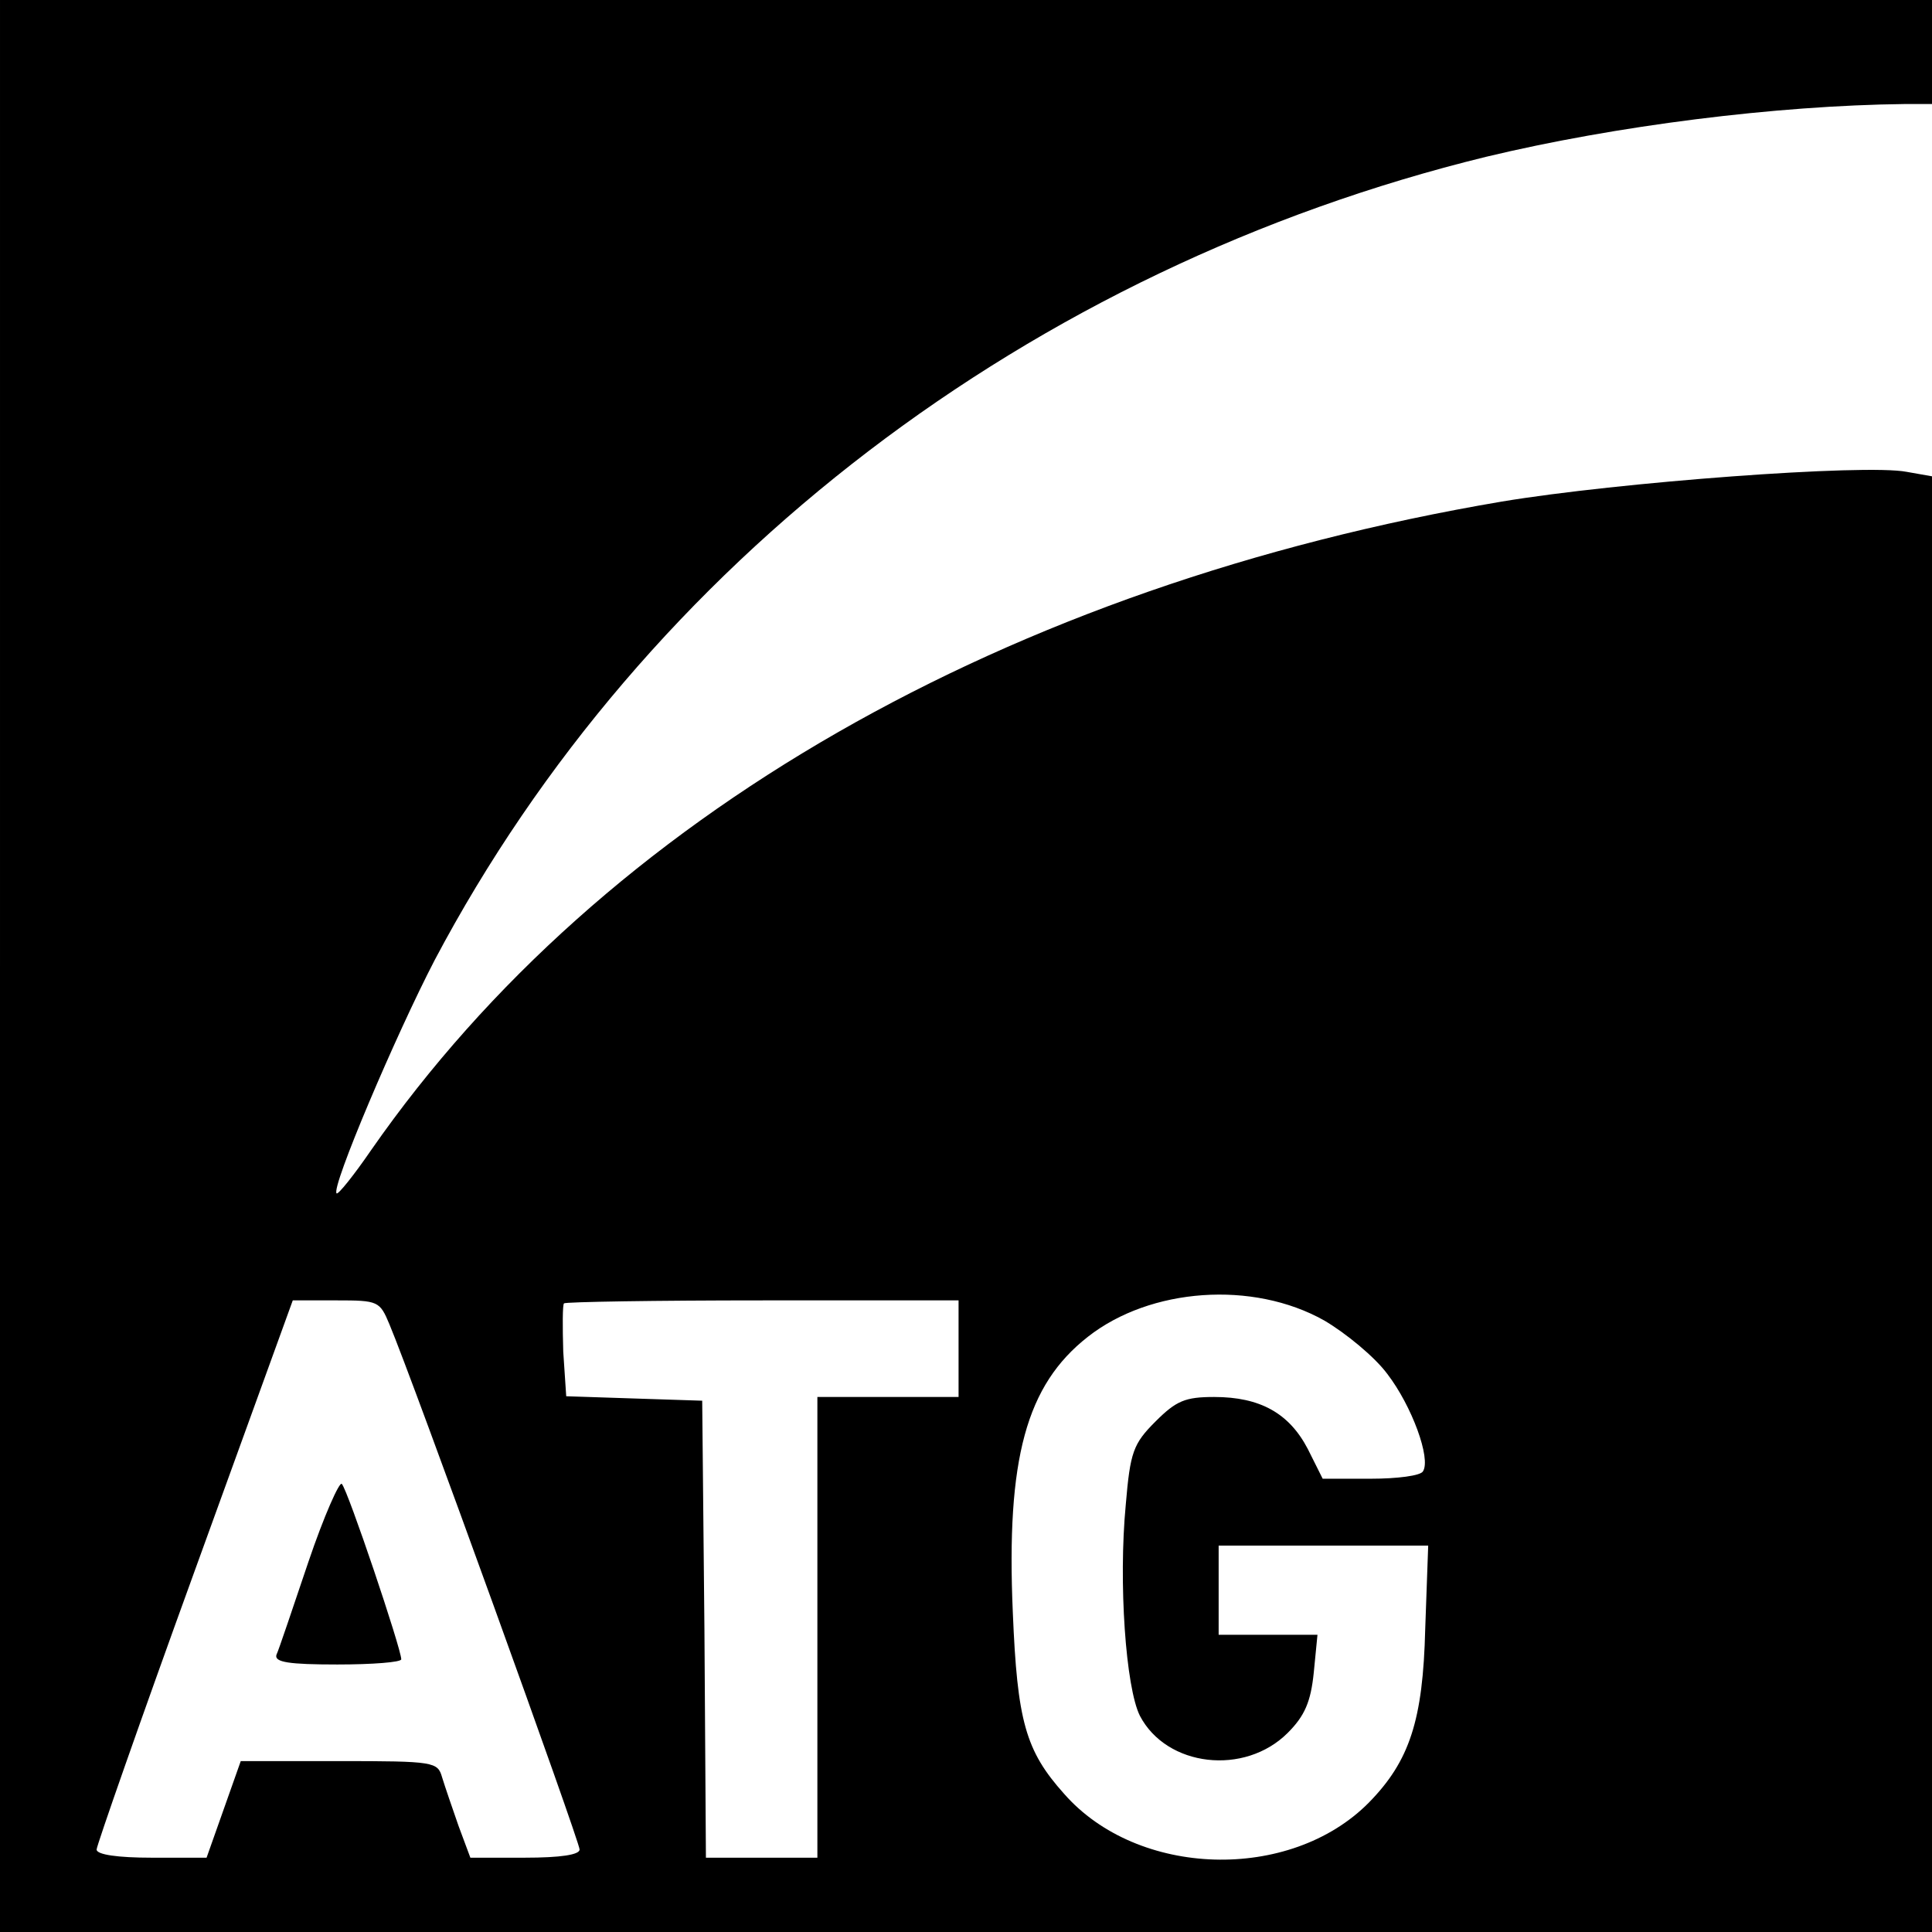
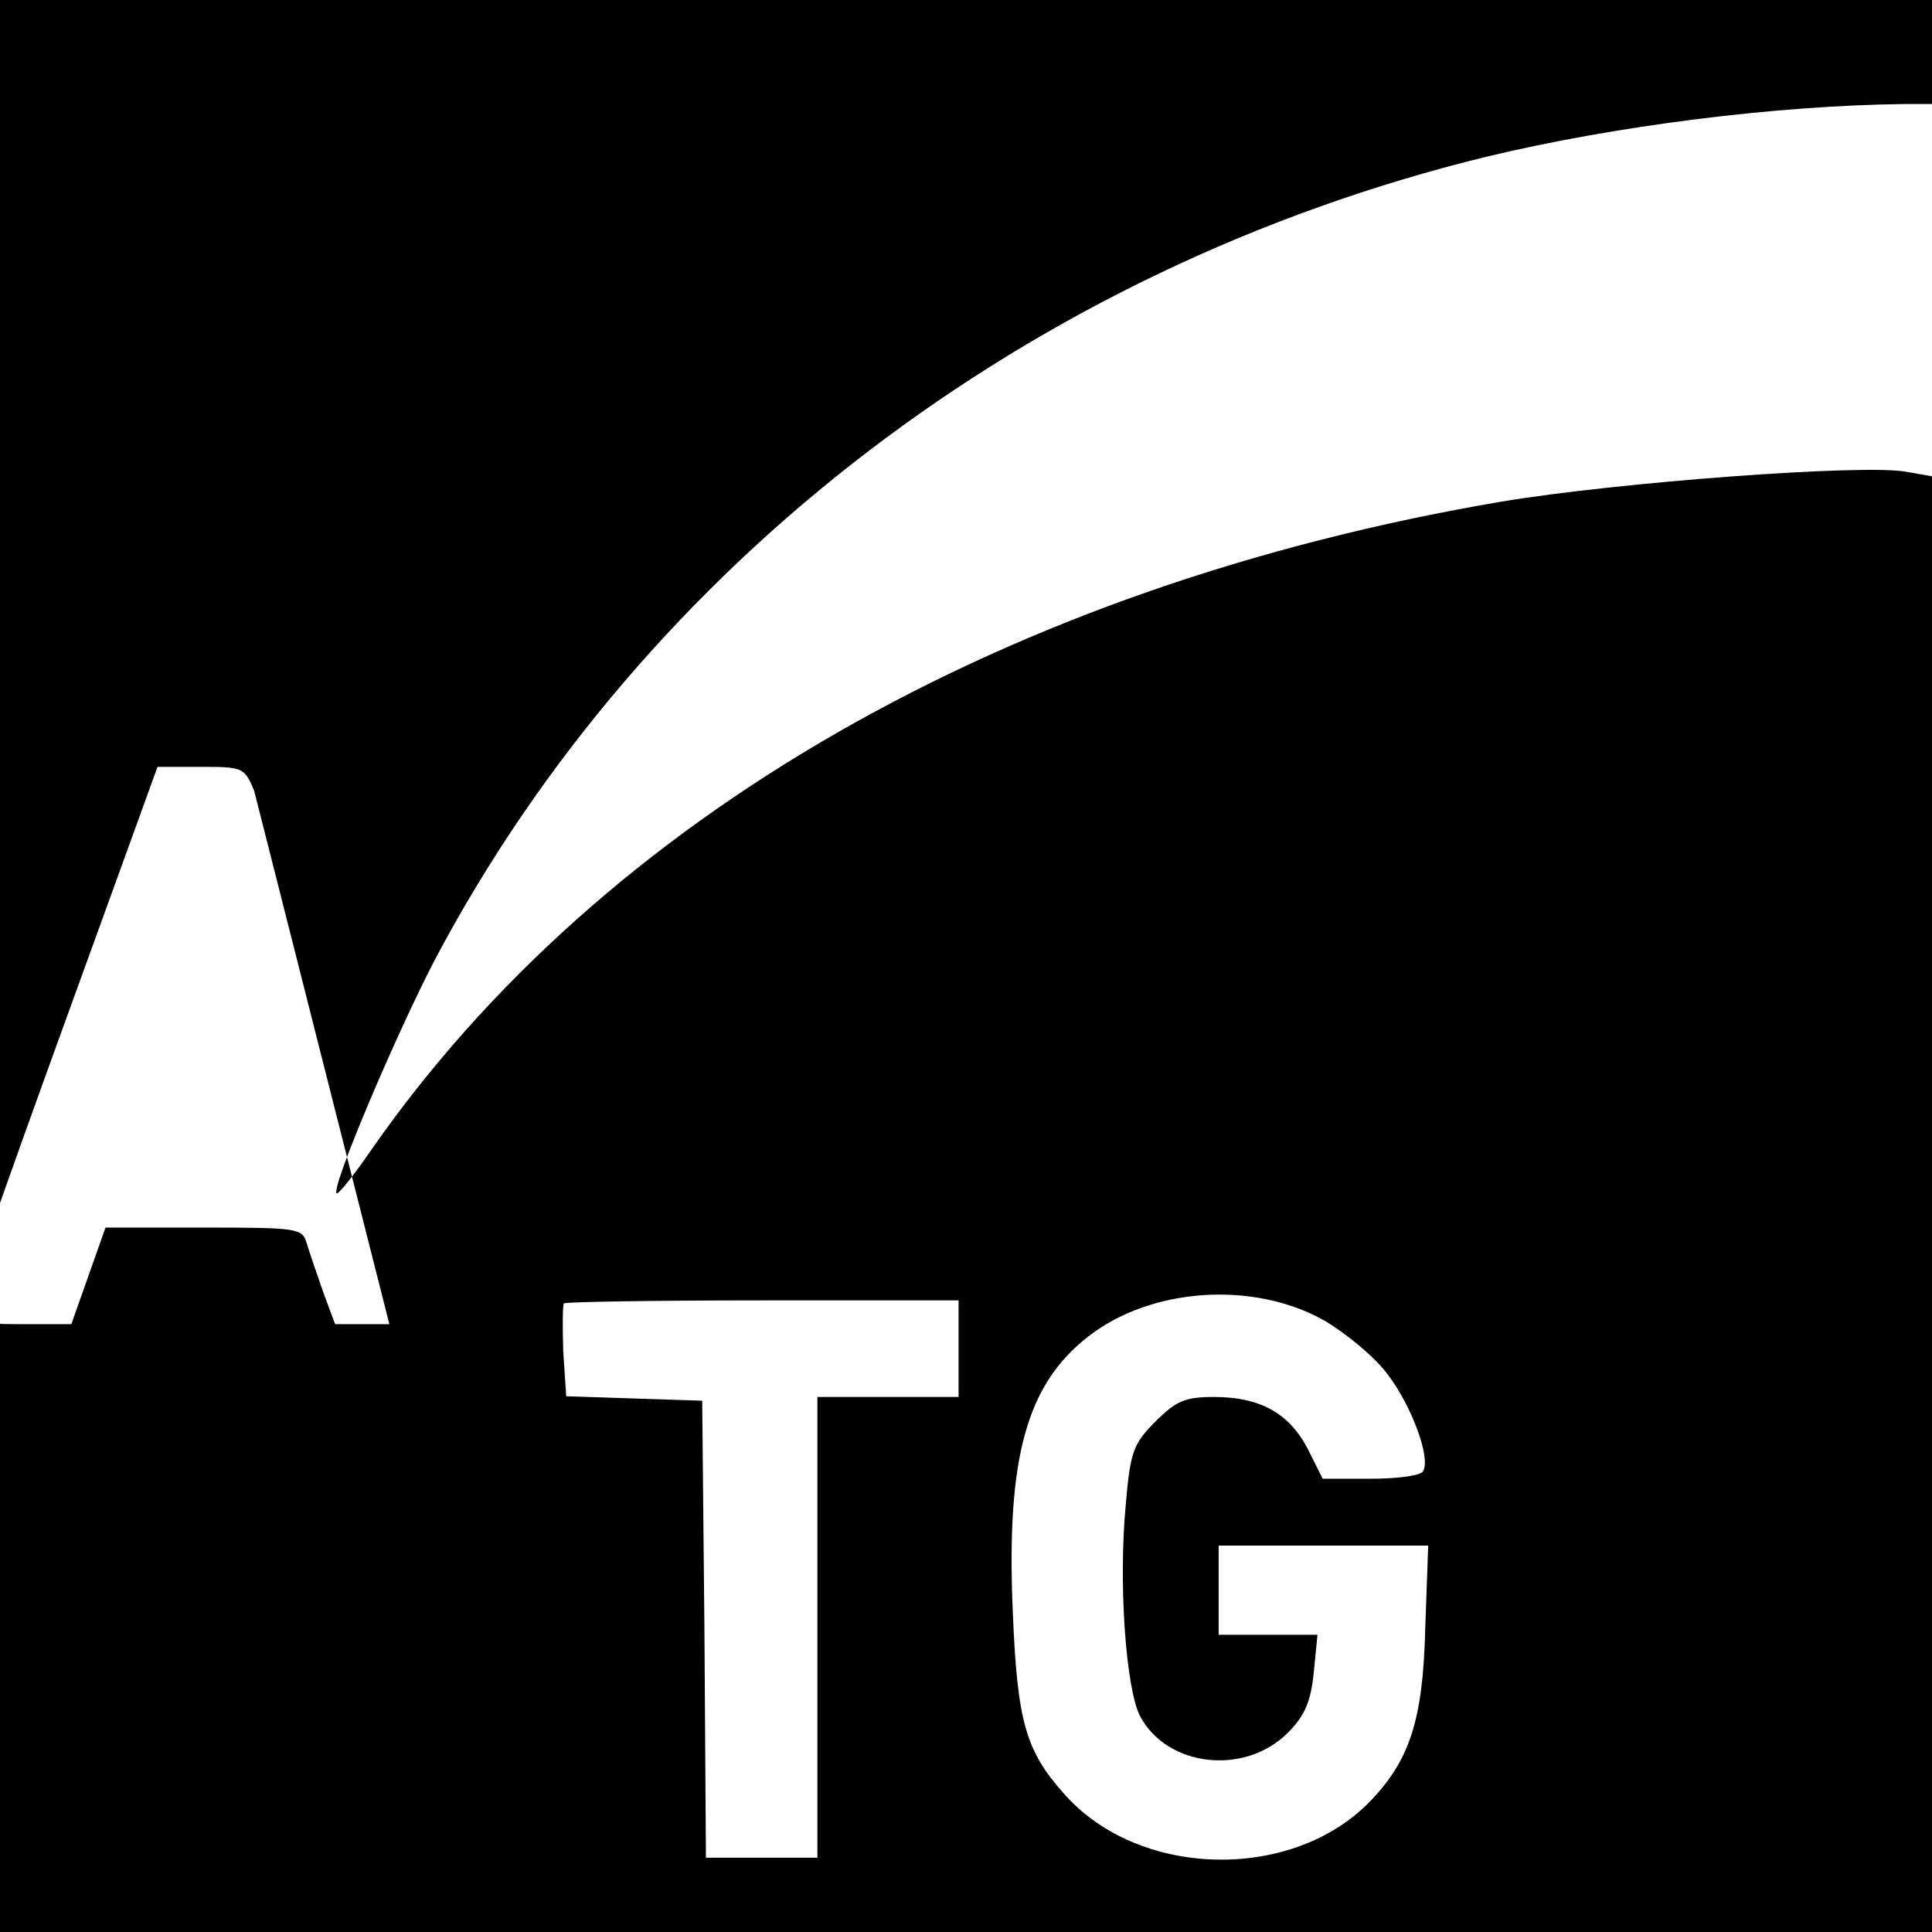
<svg xmlns="http://www.w3.org/2000/svg" version="1.0" width="260pt" height="260pt" viewBox="0 0 260 260" preserveAspectRatio="xMidYMid meet">
  <g transform="translate(0,260) scale(0.1,-0.1)" fill="#000000" stroke="none">
-     <path d="M0 1300 l0 -1300 1300 0 1300 0 0 980 0 979 -34 6 c-56 11 -389 -14 -545 -40 -666 -113 -1209 -424 -1521 -872 -24 -35 -45 -61 -47 -59 -8 7 80 214 132 314 283 535 802 931 1415 1081 175 42 390 69 563 71 l37 0 0 70 0 70 -1300 0 -1300 0 0 -1300z m1782 -477 c29 -17 68 -49 85 -72 33 -43 59 -114 48 -131 -3 -6 -35 -10 -70 -10 l-65 0 -20 40 c-25 48 -64 70 -126 70 -39 0 -51 -5 -79 -33 -30 -30 -34 -41 -40 -112 -10 -105 0 -246 19 -284 36 -69 141 -81 199 -23 23 23 31 42 35 81 l5 51 -67 0 -66 0 0 60 0 60 141 0 141 0 -4 -112 c-3 -123 -21 -178 -76 -234 -106 -107 -311 -101 -410 12 -52 58 -63 98 -69 244 -9 207 18 306 101 371 84 66 222 76 318 22z m-1258 -5 c32 -76 256 -696 256 -707 0 -7 -25 -11 -74 -11 l-73 0 -16 43 c-8 23 -18 52 -22 65 -6 21 -10 22 -139 22 l-132 0 -23 -65 -23 -65 -74 0 c-45 0 -74 4 -74 11 0 5 59 174 132 375 l132 364 59 0 c56 0 58 -1 71 -32z m766 -33 l0 -65 -95 0 -95 0 0 -310 0 -310 -75 0 -75 0 -2 307 -3 308 -92 3 -91 3 -4 60 c-1 34 -1 63 1 65 2 2 123 4 268 4 l263 0 0 -65z" />
-     <path d="M415 498 c-21 -62 -40 -119 -43 -125 -3 -10 17 -13 82 -13 47 0 86 3 86 7 0 14 -72 228 -80 236 -3 4 -24 -43 -45 -105z" />
+     <path d="M0 1300 l0 -1300 1300 0 1300 0 0 980 0 979 -34 6 c-56 11 -389 -14 -545 -40 -666 -113 -1209 -424 -1521 -872 -24 -35 -45 -61 -47 -59 -8 7 80 214 132 314 283 535 802 931 1415 1081 175 42 390 69 563 71 l37 0 0 70 0 70 -1300 0 -1300 0 0 -1300z m1782 -477 c29 -17 68 -49 85 -72 33 -43 59 -114 48 -131 -3 -6 -35 -10 -70 -10 l-65 0 -20 40 c-25 48 -64 70 -126 70 -39 0 -51 -5 -79 -33 -30 -30 -34 -41 -40 -112 -10 -105 0 -246 19 -284 36 -69 141 -81 199 -23 23 23 31 42 35 81 l5 51 -67 0 -66 0 0 60 0 60 141 0 141 0 -4 -112 c-3 -123 -21 -178 -76 -234 -106 -107 -311 -101 -410 12 -52 58 -63 98 -69 244 -9 207 18 306 101 371 84 66 222 76 318 22z m-1258 -5 l-73 0 -16 43 c-8 23 -18 52 -22 65 -6 21 -10 22 -139 22 l-132 0 -23 -65 -23 -65 -74 0 c-45 0 -74 4 -74 11 0 5 59 174 132 375 l132 364 59 0 c56 0 58 -1 71 -32z m766 -33 l0 -65 -95 0 -95 0 0 -310 0 -310 -75 0 -75 0 -2 307 -3 308 -92 3 -91 3 -4 60 c-1 34 -1 63 1 65 2 2 123 4 268 4 l263 0 0 -65z" />
  </g>
</svg>